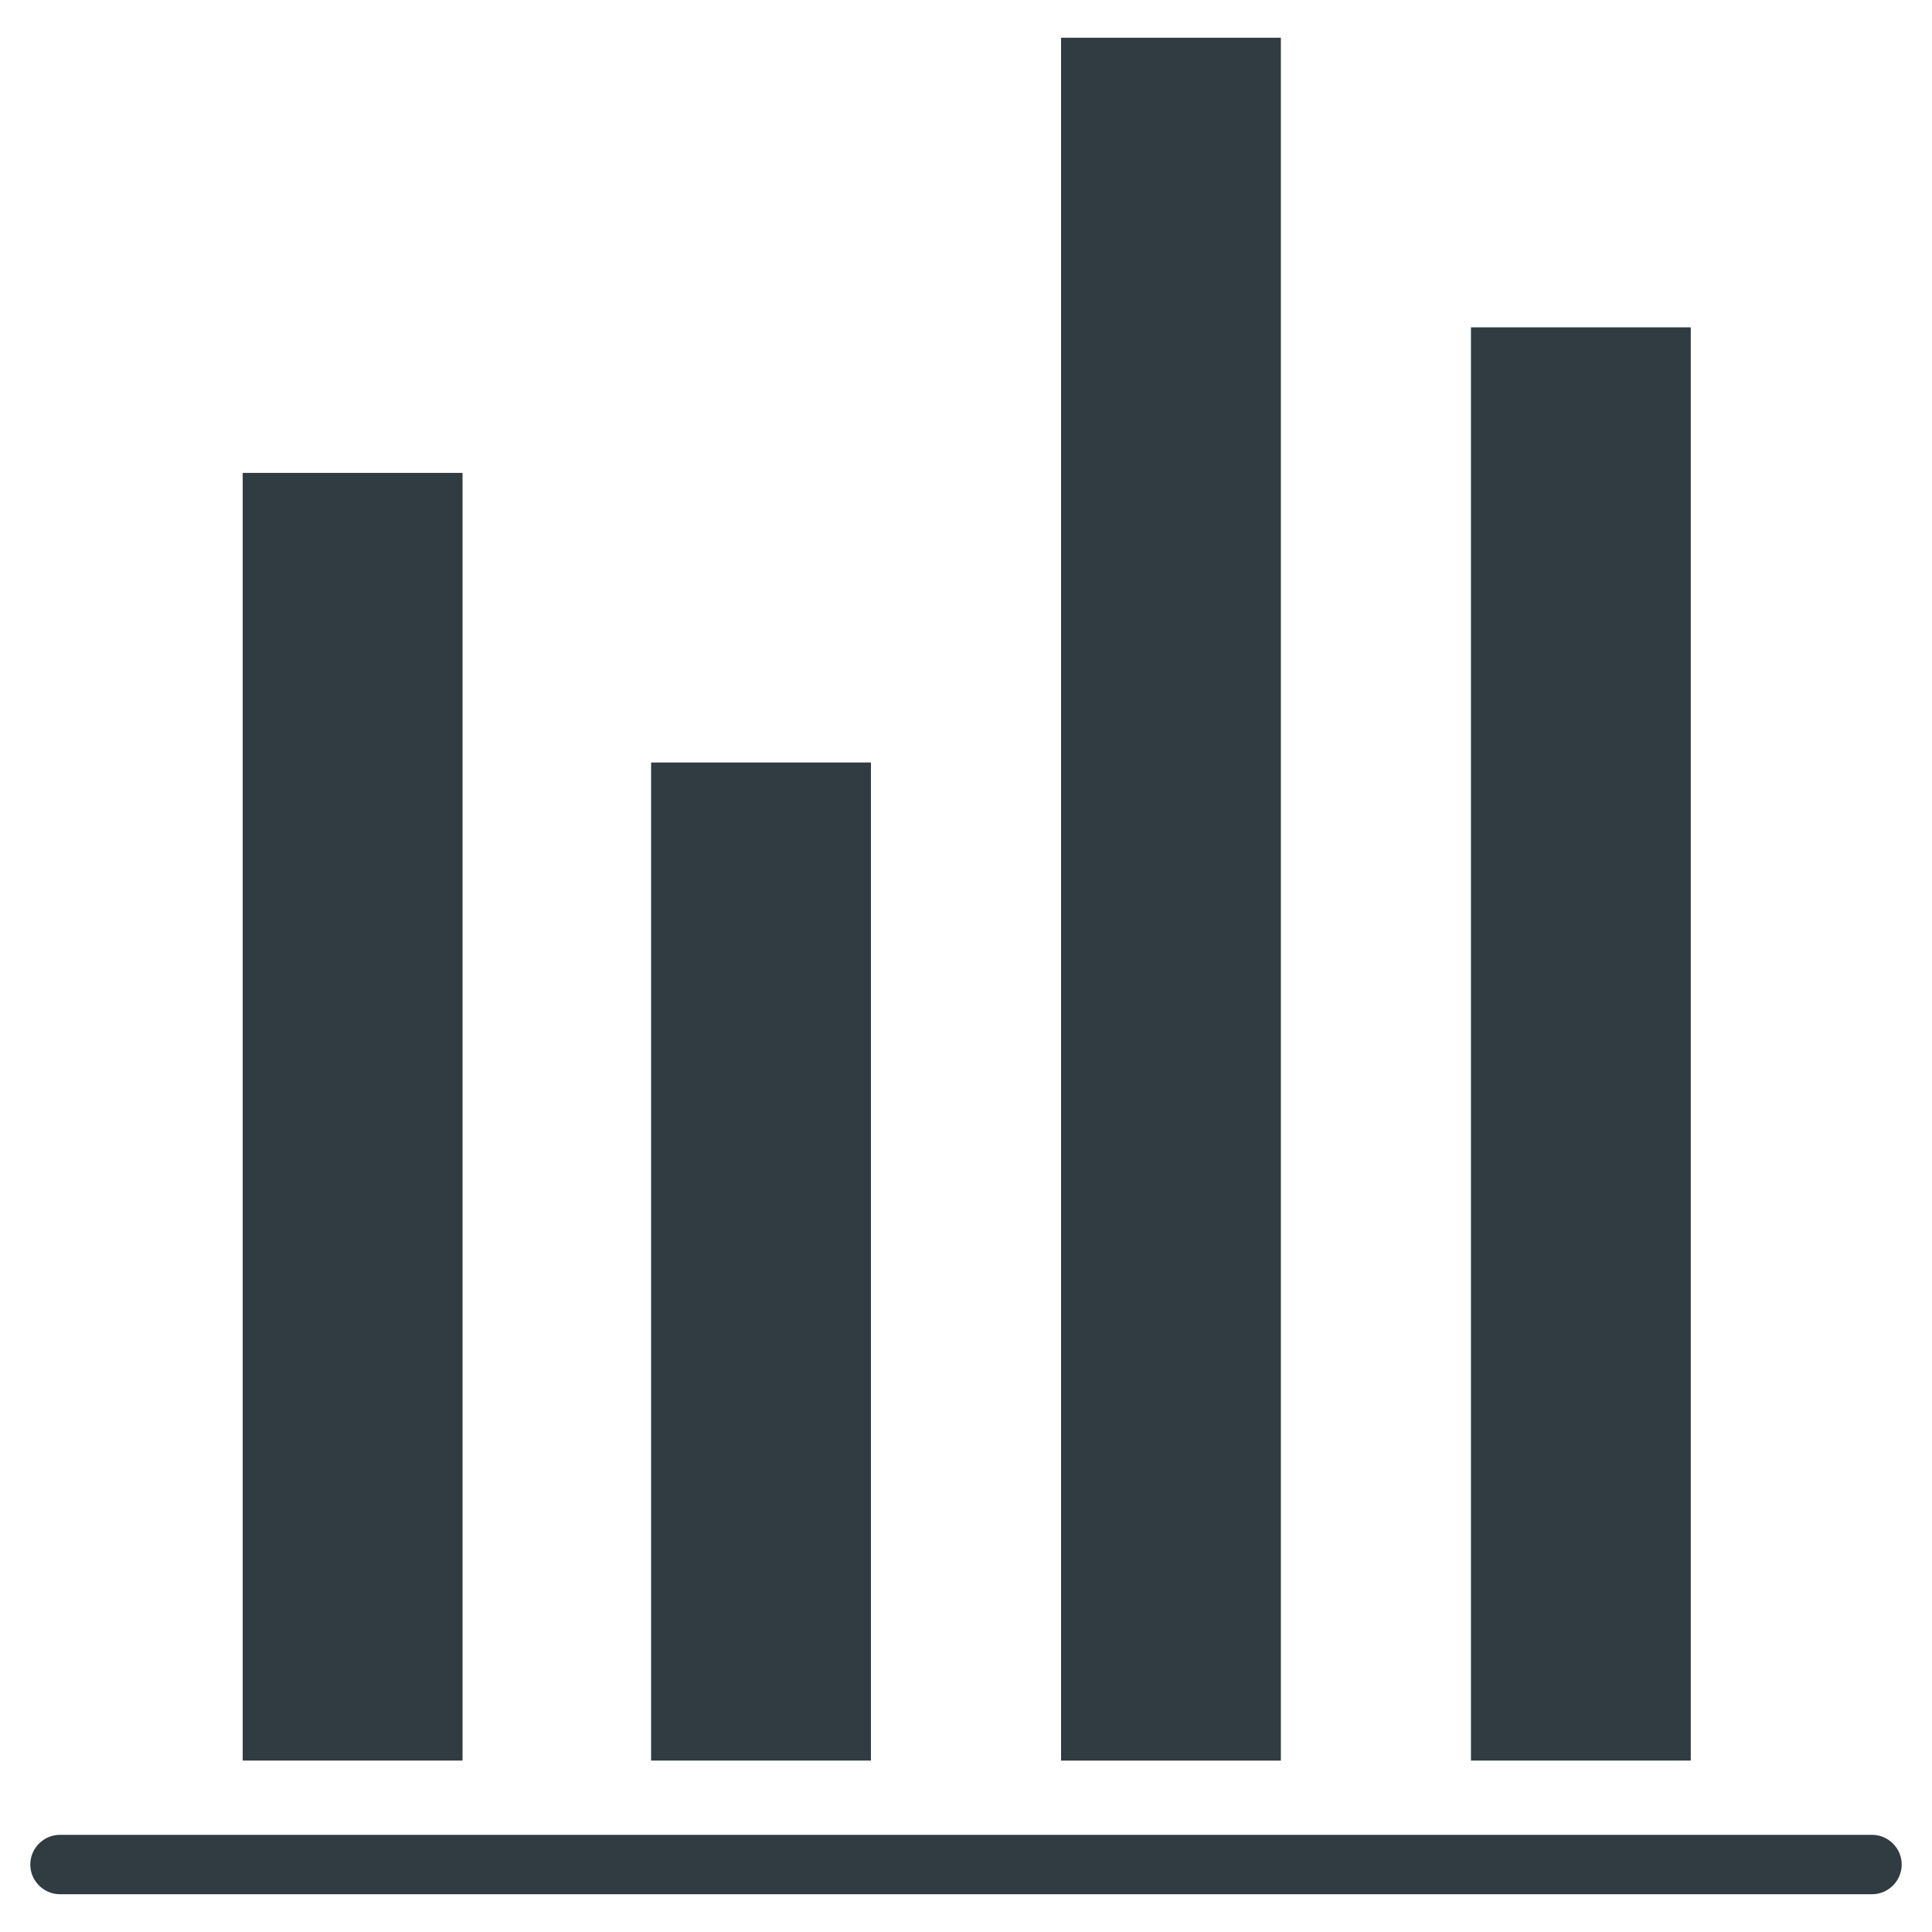
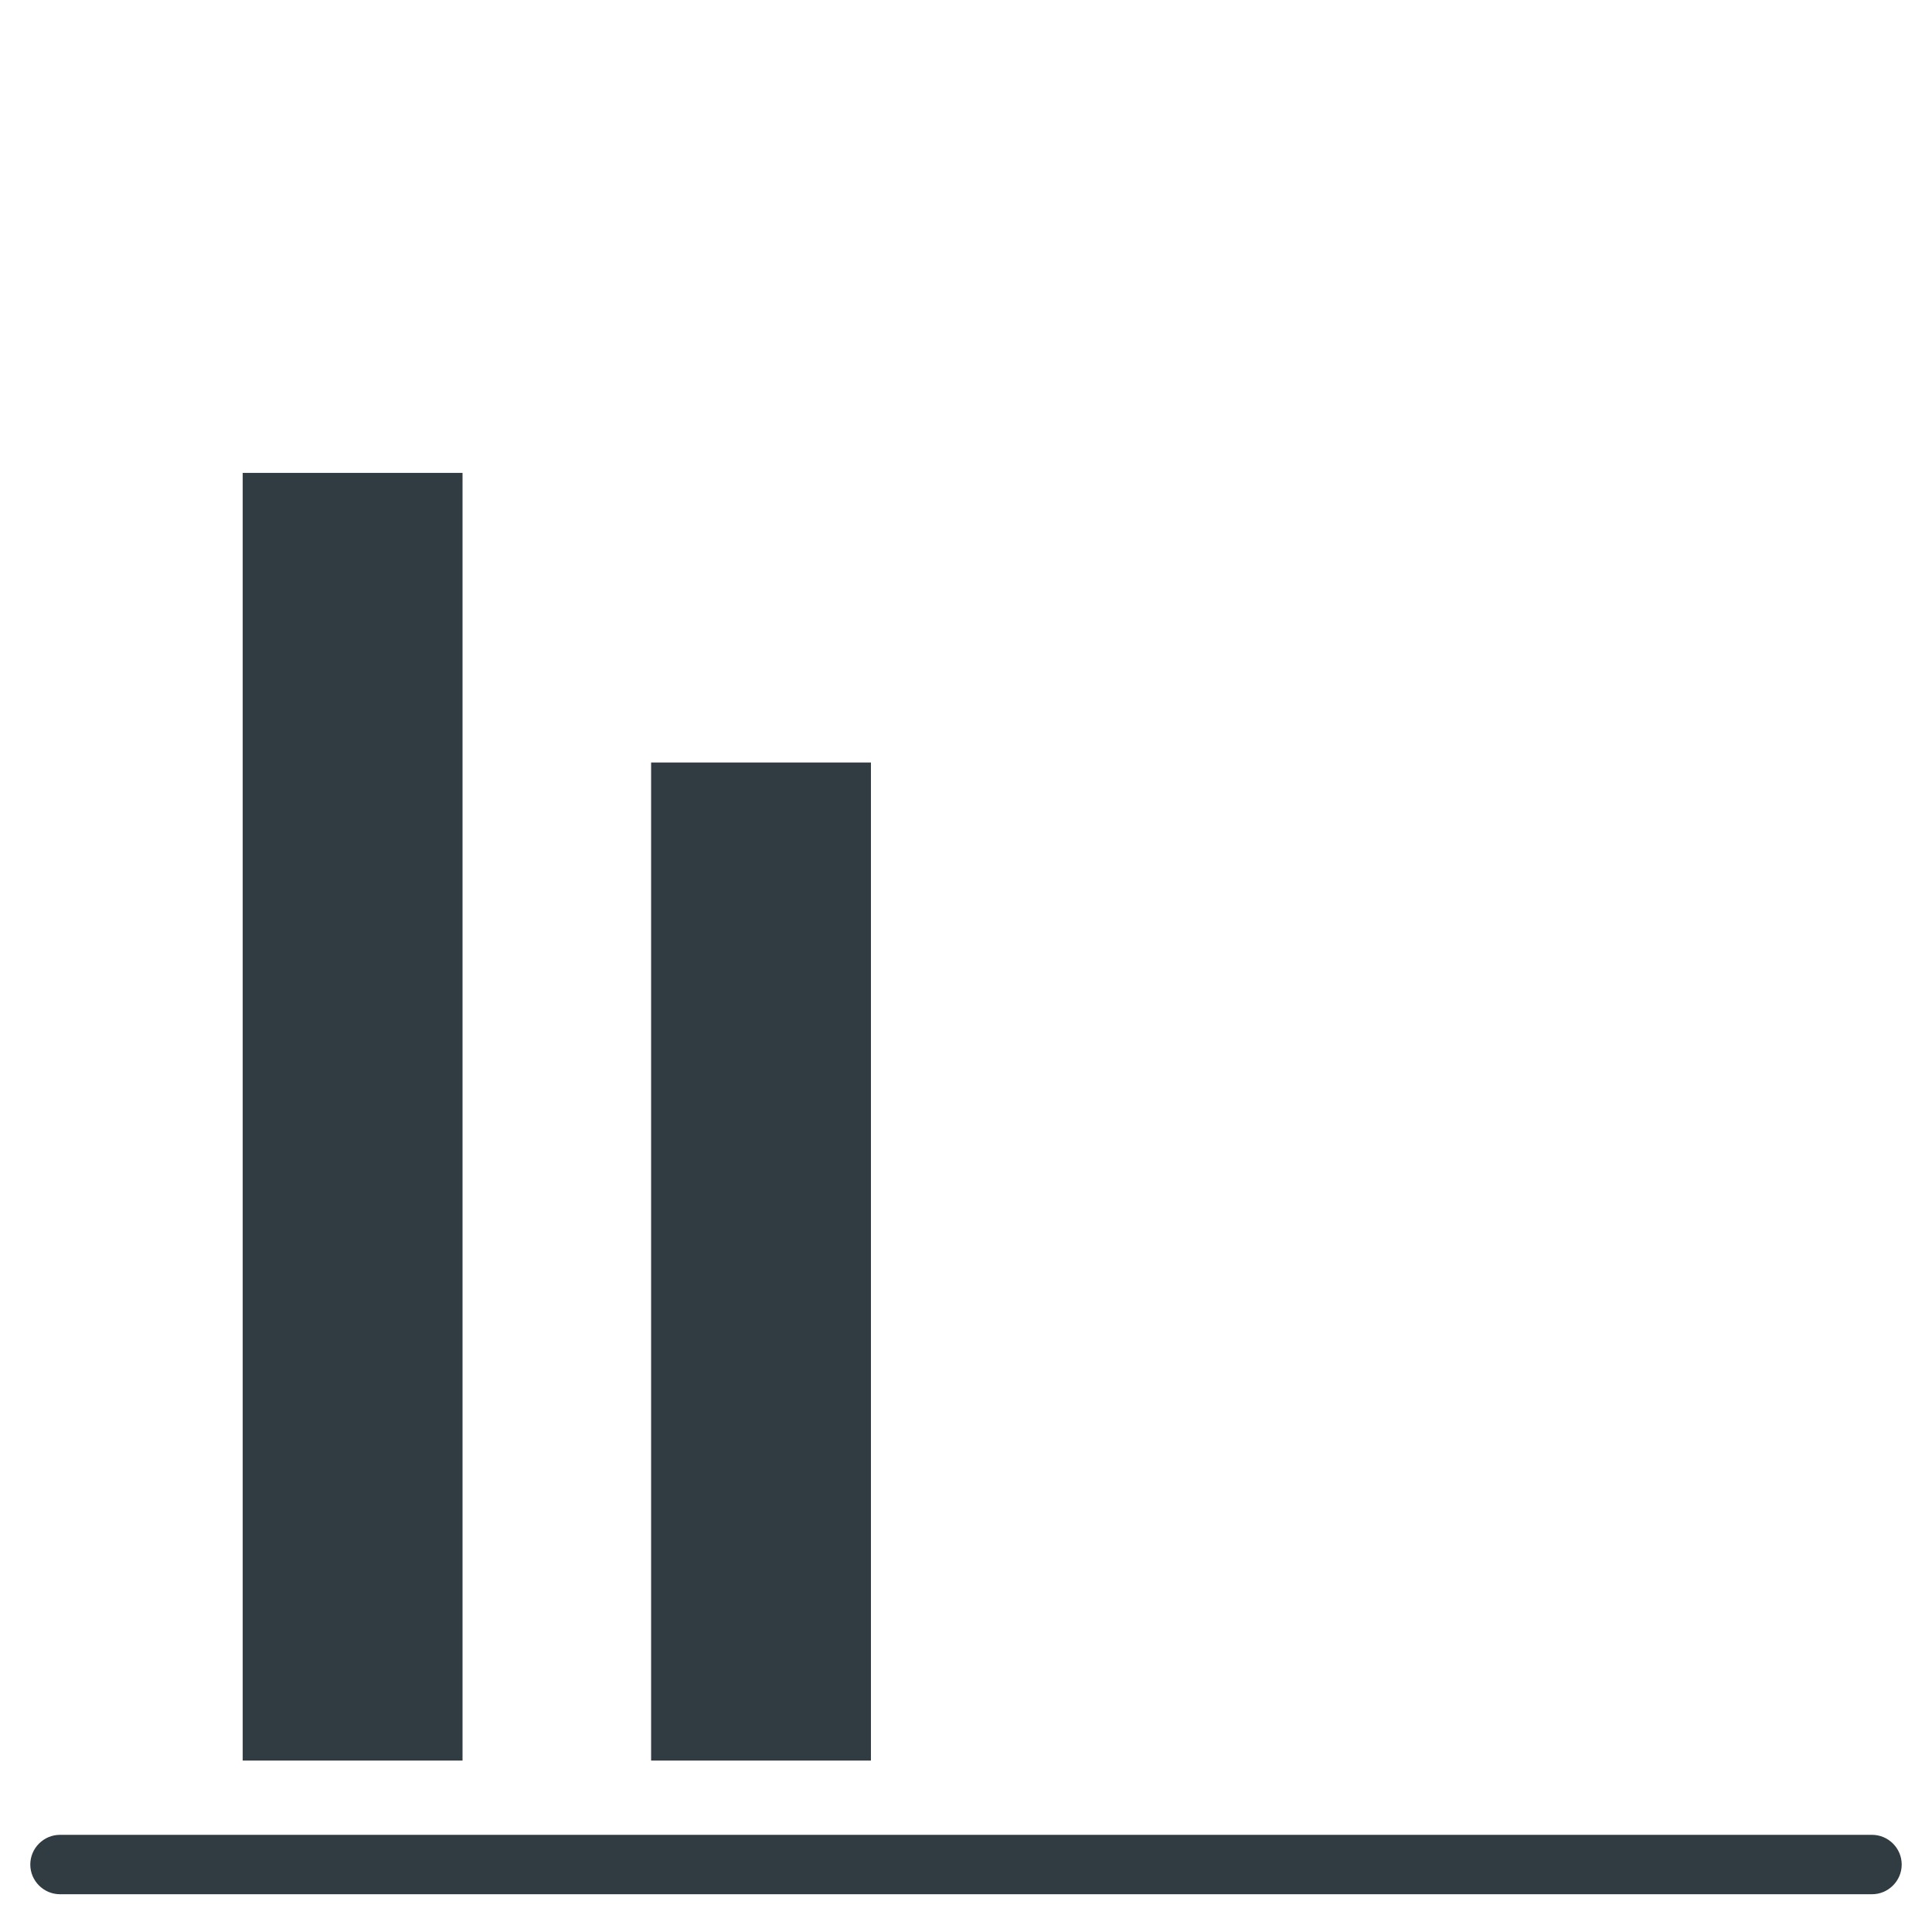
<svg xmlns="http://www.w3.org/2000/svg" width="800px" height="800px" version="1.1" viewBox="144 144 512 512">
  <g fill="#303c42">
    <path d="m640.09 630.25h-480.19c-4.328 0-7.871 3.543-7.871 7.871s3.543 7.871 7.871 7.871h480.2c4.328 0 7.871-3.543 7.871-7.871s-3.543-7.871-7.875-7.871z" />
    <path d="m208.32 269.32h58.254v341.25h-58.254z" />
    <path d="m316.55 346.07h58.254v264.5h-58.254z" />
-     <path d="m425.19 154h58.254v456.58h-58.254z" />
-     <path d="m533.82 230.75h58.254v379.82h-58.254z" />
  </g>
</svg>